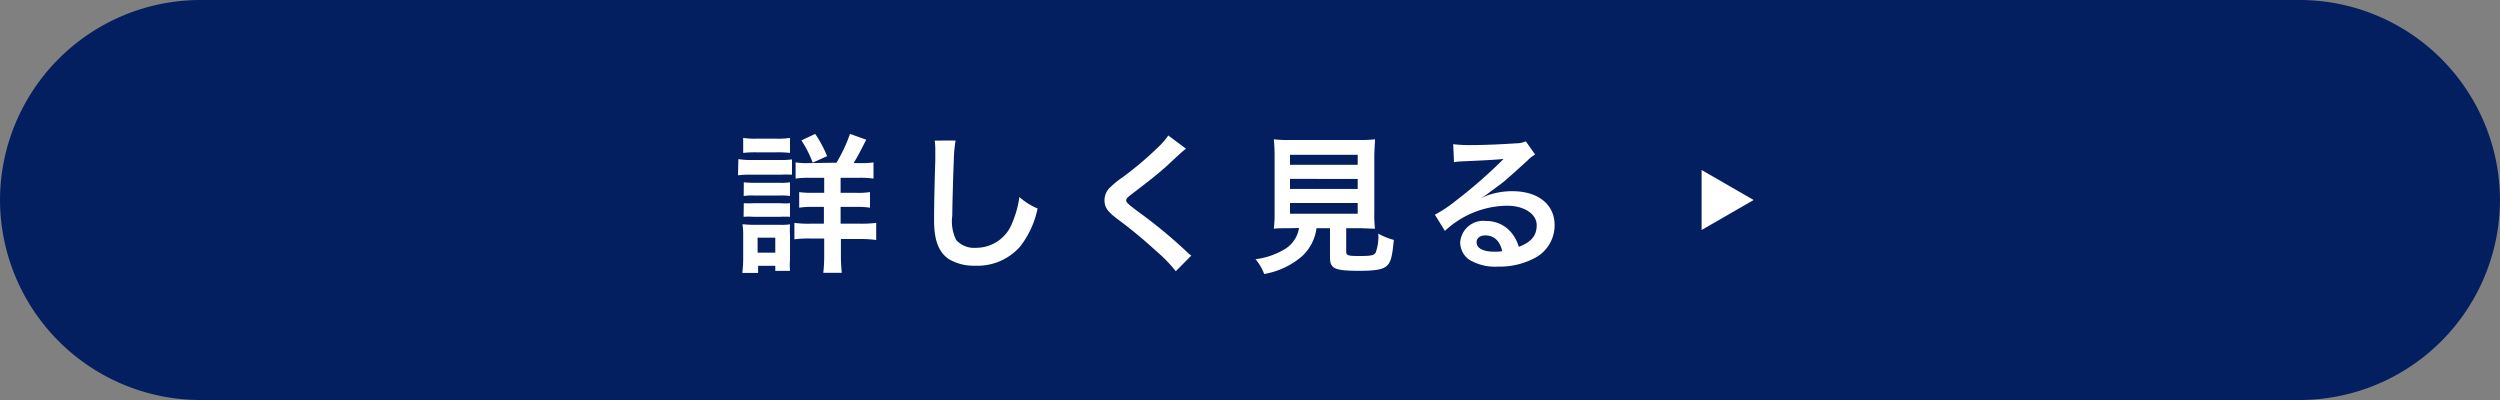
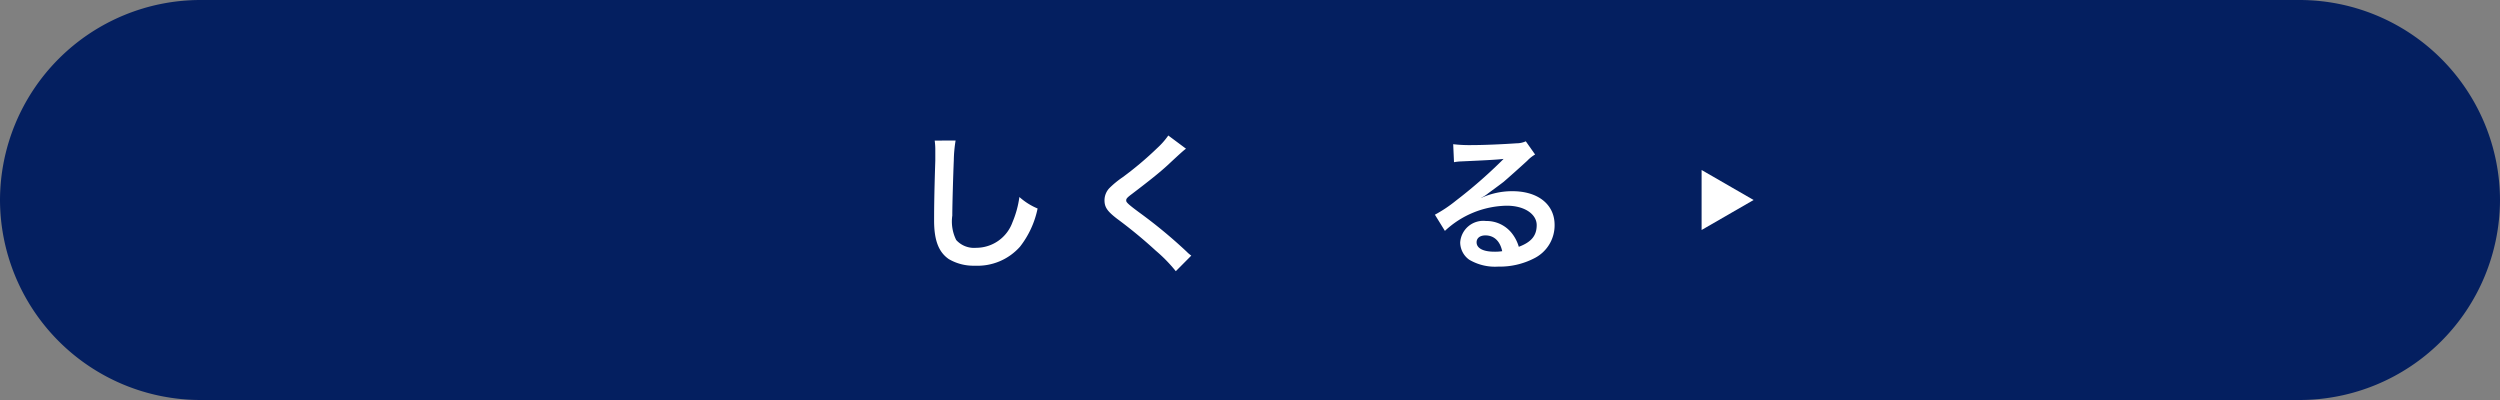
<svg xmlns="http://www.w3.org/2000/svg" viewBox="0 0 250 40">
  <rect x="0" y="0" width="250" height="40" fill="#808080" stroke="none" />
  <defs>
    <style>.cls-1{fill:#041f60;}.cls-2{fill:#fff;}</style>
  </defs>
  <title>reason_link</title>
  <g id="レイヤー_2" data-name="レイヤー 2">
    <g id="contents">
      <path class="cls-1" d="M250,20a20.06,20.06,0,0,1-20,20H20A20.06,20.06,0,0,1,0,20H0A20.06,20.06,0,0,1,20,0H230a20.06,20.06,0,0,1,20,20Z" />
-       <path class="cls-2" d="M73.84,15.91A6.71,6.71,0,0,0,75,16h3a7.32,7.32,0,0,0,1.2-.06v1.53a10.07,10.07,0,0,0-1.14,0H75a8.24,8.24,0,0,0-1.2.06Zm.39,11.38a11.11,11.11,0,0,0,.09-1.46V23.6a7.42,7.42,0,0,0-.07-1.18,10.26,10.26,0,0,0,1.15.06H78a5,5,0,0,0,1-.05,9.75,9.75,0,0,0,0,1.08v2.41A8.37,8.37,0,0,0,79,27.09H77.53v-.51H75.81v.71Zm.09-13.5a7.24,7.24,0,0,0,1.26.08H77.7A7.24,7.24,0,0,0,79,13.79v1.5a10.7,10.7,0,0,0-1.26-.06H75.58a10.94,10.94,0,0,0-1.26.06Zm.06,4.44a8.37,8.37,0,0,0,1,.05H78a5,5,0,0,0,1-.05V19.6a5.33,5.33,0,0,0-1-.05H75.37a5.7,5.7,0,0,0-1,.05Zm0,2.09a8.75,8.75,0,0,0,1,0H78a6.23,6.23,0,0,0,1,0v1.36a8.75,8.75,0,0,0-1,0H75.36a6.88,6.88,0,0,0-1,0Zm1.38,4.95h1.77v-1.5H75.76Zm7.89-9A15.87,15.87,0,0,0,85,13.39l1.62.58c-.71,1.41-.87,1.7-1.26,2.34H86a7.94,7.94,0,0,0,1.35-.07v1.62a9.08,9.08,0,0,0-1.49-.08H84.06v1.5h1.47A8.32,8.32,0,0,0,87,19.21v1.56a8.15,8.15,0,0,0-1.41-.08H84.06v1.68h2a12.18,12.18,0,0,0,1.56-.08V24a11.09,11.09,0,0,0-1.53-.1h-2v1.58a16.14,16.14,0,0,0,.09,1.8H82.33a15.33,15.33,0,0,0,.09-1.79V23.85H81a11,11,0,0,0-1.56.08V22.29a10.84,10.84,0,0,0,1.57.08h1.38V20.69H81.28a7.93,7.93,0,0,0-1.36.08V19.21a8.42,8.42,0,0,0,1.36.07h1.14v-1.5H81a8.78,8.78,0,0,0-1.44.08V16.24a7.37,7.37,0,0,0,1.29.07Zm-2.38,0a10.83,10.83,0,0,0-1.13-2.23l1.38-.65a12,12,0,0,1,1.19,2.22Z" />
      <path class="cls-2" d="M95.56,14.05a13.62,13.62,0,0,0-.18,2c-.06,1.4-.15,4.44-.15,5.51A4.16,4.16,0,0,0,95.62,24a2.4,2.4,0,0,0,2,.78,3.86,3.86,0,0,0,3.63-2.56,9.91,9.91,0,0,0,.69-2.52,6.4,6.4,0,0,0,1.82,1.15A9.2,9.2,0,0,1,102,24.67a5.68,5.68,0,0,1-4.5,1.9,4.88,4.88,0,0,1-2.62-.66c-1-.69-1.47-1.85-1.47-3.85,0-.78,0-2.28.12-6,0-.45,0-.76,0-1a6.74,6.74,0,0,0-.06-1Z" />
      <path class="cls-2" d="M118.6,14.87c-.25.18-.54.44-1.84,1.65-.77.71-1.82,1.55-3.57,2.88-.47.35-.57.47-.57.63s0,.26,1.35,1.25a48.81,48.81,0,0,1,4.72,3.91,2.77,2.77,0,0,0,.44.37l-1.55,1.56a14.8,14.8,0,0,0-2-2.05,46.93,46.93,0,0,0-3.87-3.19c-1-.77-1.26-1.17-1.26-1.86a1.77,1.77,0,0,1,.5-1.22,9.24,9.24,0,0,1,1.32-1.08,33.62,33.62,0,0,0,3.46-2.92,7.51,7.51,0,0,0,1.1-1.25Z" />
-       <path class="cls-2" d="M129,22.82c-.72,0-1.23,0-1.62.05a11.51,11.51,0,0,0,.08-1.59V15.8a16.6,16.6,0,0,0-.08-1.87A11.68,11.68,0,0,0,129,14h6.91a11.67,11.67,0,0,0,1.59-.07c0,.36-.07,1.05-.07,1.87v5.48a11.33,11.33,0,0,0,.07,1.59c-.39,0-1-.05-1.59-.05h-1.29v2.31c0,.42.14.47,1.31.47s1.45-.06,1.63-.32a4.67,4.67,0,0,0,.27-1.92,6.32,6.32,0,0,0,1.55.63c-.15,1.66-.3,2.22-.68,2.58s-1.06.51-2.76.51c-2.49,0-2.94-.21-2.94-1.33V22.82h-1.35a4.63,4.63,0,0,1-1.42,2.78,7.84,7.84,0,0,1-3.81,1.8,5,5,0,0,0-.87-1.48,7.48,7.48,0,0,0,2.92-1,3,3,0,0,0,1.43-2.12Zm0-6.34h6.77v-1H129Zm0,2.41h6.77v-1H129Zm0,2.48h6.77V20.3H129Z" />
      <path class="cls-2" d="M148.09,19.81a7.35,7.35,0,0,1,3.15-.69c2.56,0,4.22,1.32,4.22,3.37a3.68,3.68,0,0,1-2,3.32,7.49,7.49,0,0,1-3.63.85,5.07,5.07,0,0,1-2.91-.69,2.14,2.14,0,0,1-.9-1.72,2.31,2.31,0,0,1,2.58-2.15,3.23,3.23,0,0,1,2.59,1.23,4,4,0,0,1,.69,1.35c1.25-.47,1.79-1.11,1.79-2.17s-1.16-1.94-3-1.94a9.27,9.27,0,0,0-6.18,2.52l-1-1.62a13.38,13.38,0,0,0,2.11-1.41,48,48,0,0,0,4.49-3.9l.27-.27h0c-.57.07-1.53.13-4.24.25a5,5,0,0,0-.72.08l-.08-1.8a13.62,13.62,0,0,0,1.77.09c1.28,0,3.11-.08,4.56-.18a2.25,2.25,0,0,0,.93-.2l.93,1.32a3.52,3.52,0,0,0-.78.62c-.75.69-1.84,1.66-2.35,2.1-.27.22-1.35,1-1.65,1.23s-.38.25-.62.39Zm.45,3.73c-.54,0-.88.27-.88.69,0,.6.67.94,1.78.94a4.83,4.83,0,0,0,.78-.05C150,24.08,149.38,23.54,148.54,23.54Z" />
      <polygon class="cls-2" points="175.36 20 170.16 17 170.16 23 175.36 20" />
    </g>
  </g>
</svg>